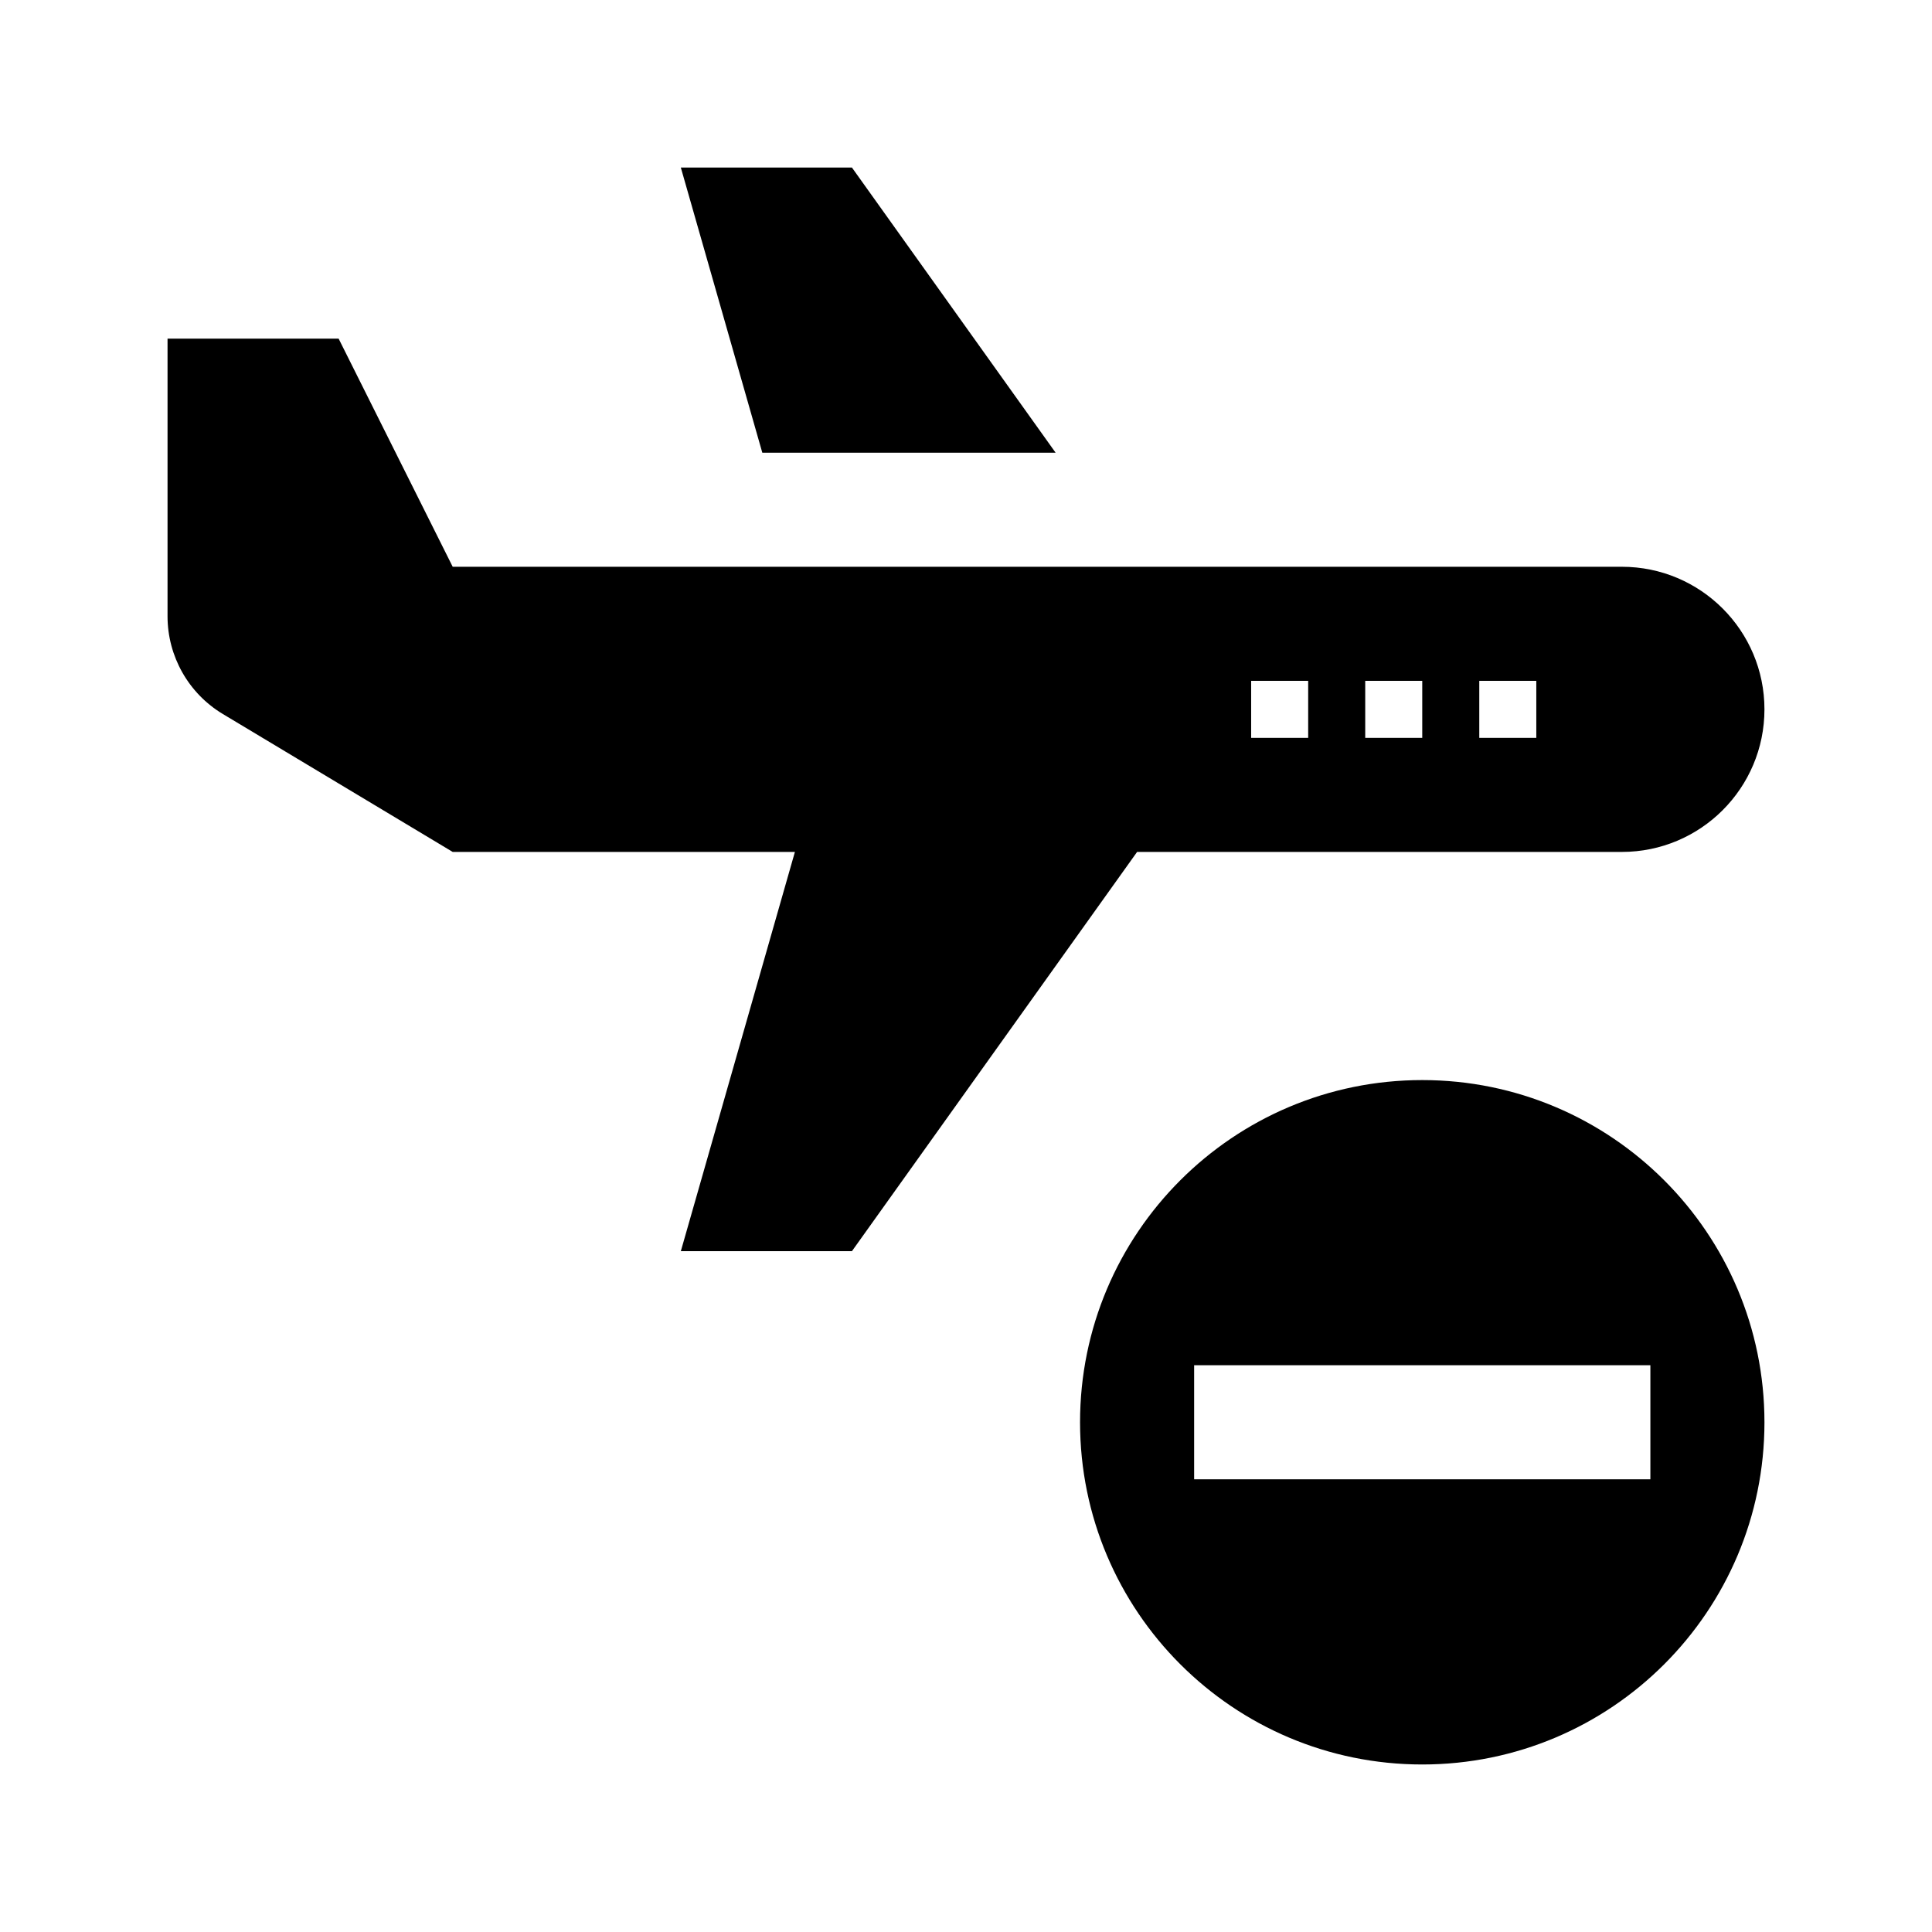
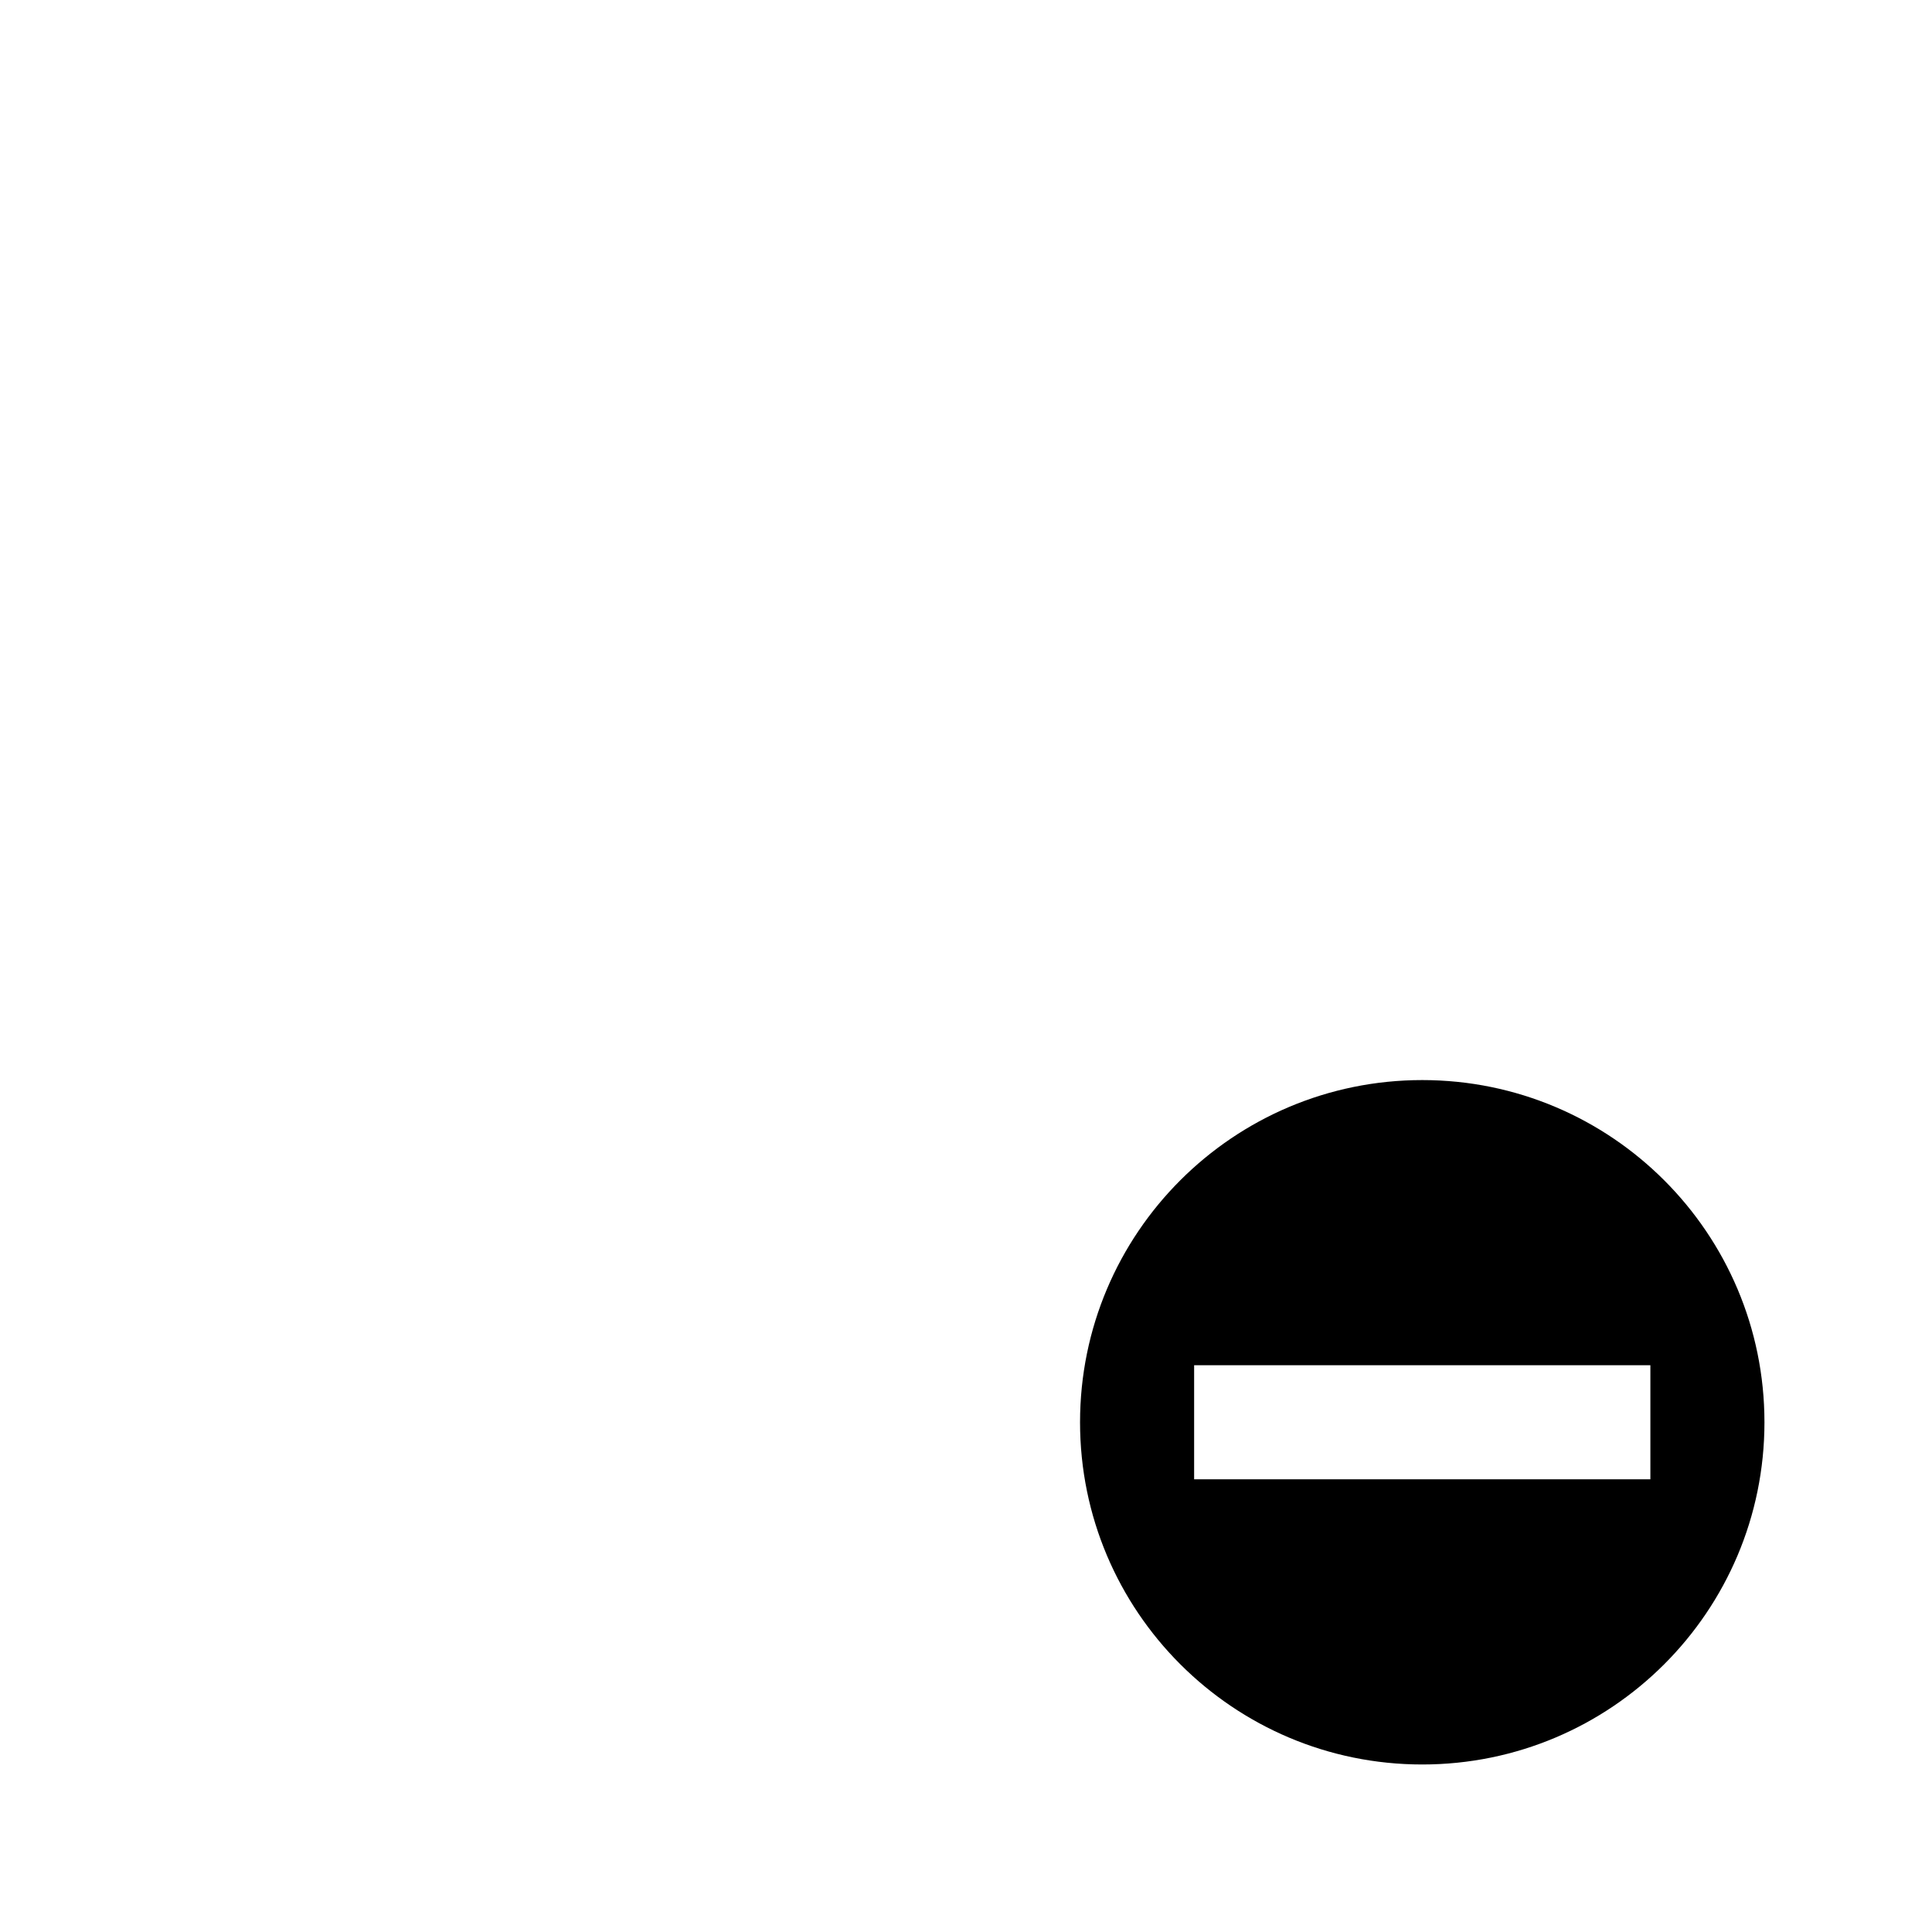
<svg xmlns="http://www.w3.org/2000/svg" fill="#000000" width="800px" height="800px" version="1.1" viewBox="144 144 512 512">
  <g>
-     <path d="m346.02 263.97-21.594-75.57h45.344l53.977 75.57z" />
    <path d="m520.91 430.23c-50.082 0-90.688 40.602-90.688 90.688 0 50.082 40.602 90.688 90.688 90.688 50.082 0 90.688-40.602 90.688-90.688-0.004-50.086-40.605-90.688-90.688-90.688zm60.457 105.8h-120.91v-30.23h120.91z" />
-     <path d="m573.81 294.2h-309.84l-30.23-60.457h-45.34v73.57c0 10.621 5.57 20.461 14.676 25.922l60.895 36.535h90.688l-30.23 105.8h45.344l75.57-105.8h128.47c20.867 0 37.785-16.918 37.785-37.785s-16.918-37.785-37.785-37.785zm-83.129 45.344h-15.113v-15.113h15.113zm30.23 0h-15.113v-15.113h15.113zm15.113 0v-15.113h15.113v15.113z" />
  </g>
</svg>